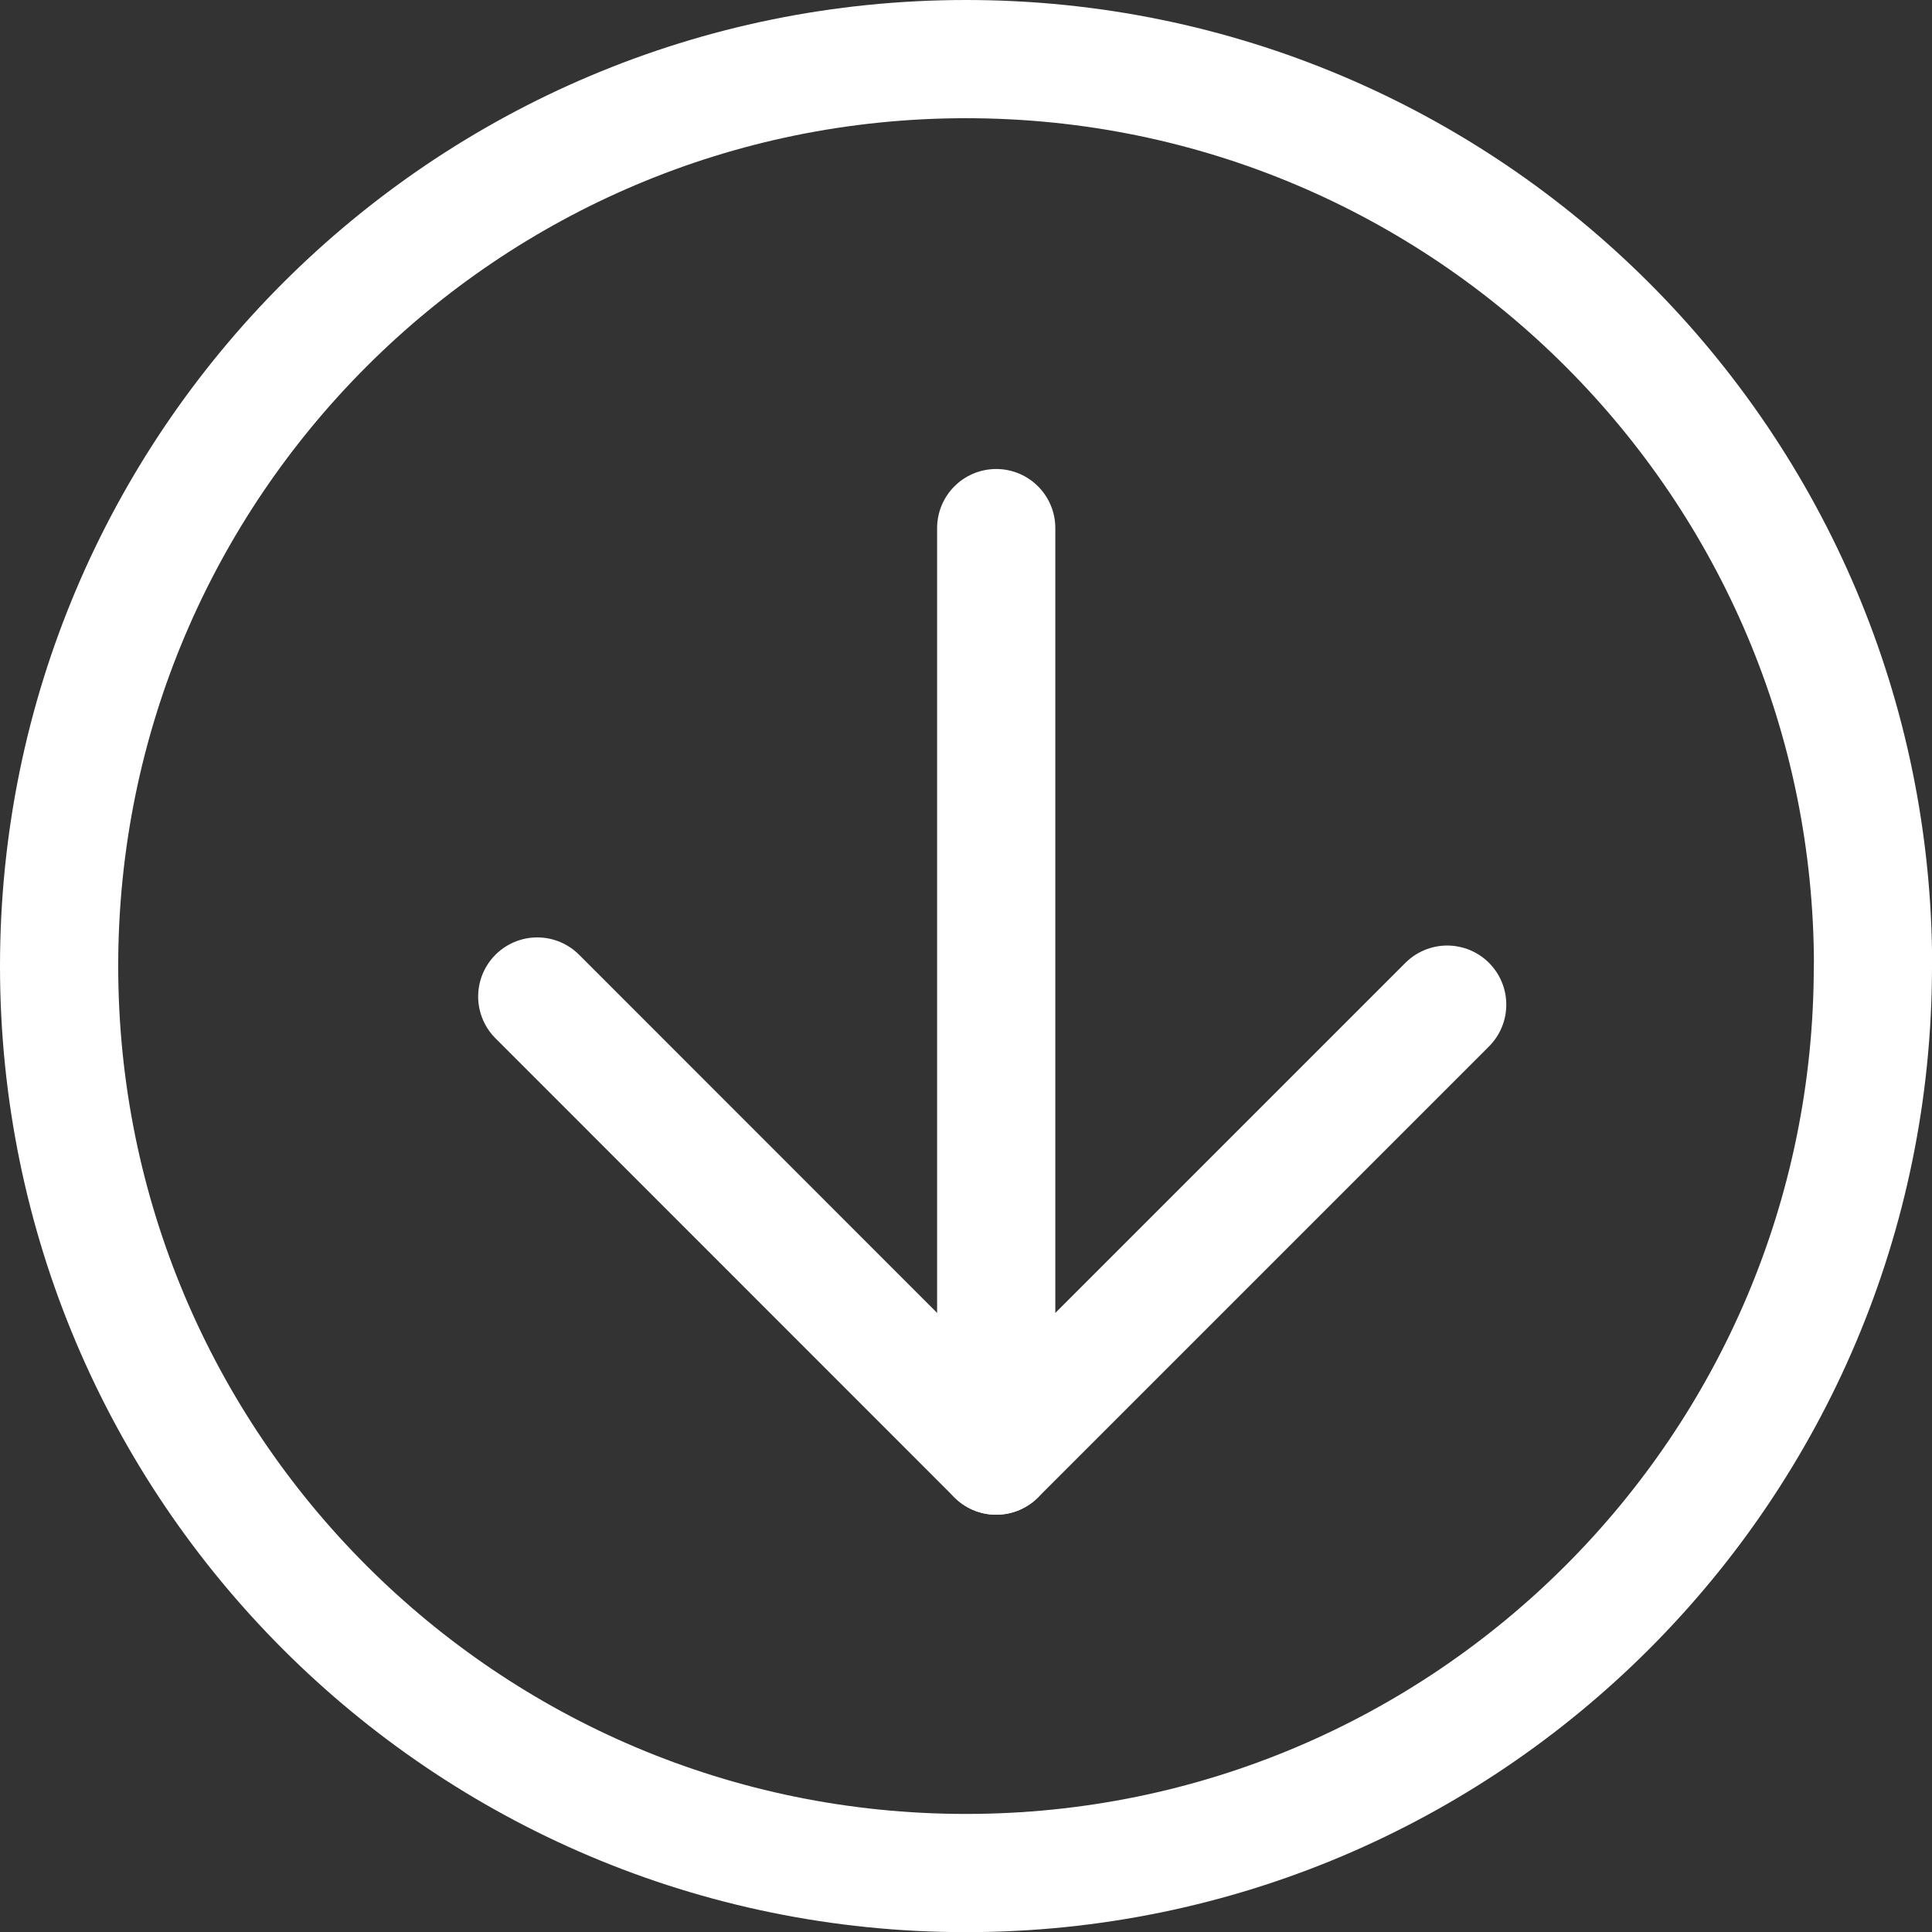
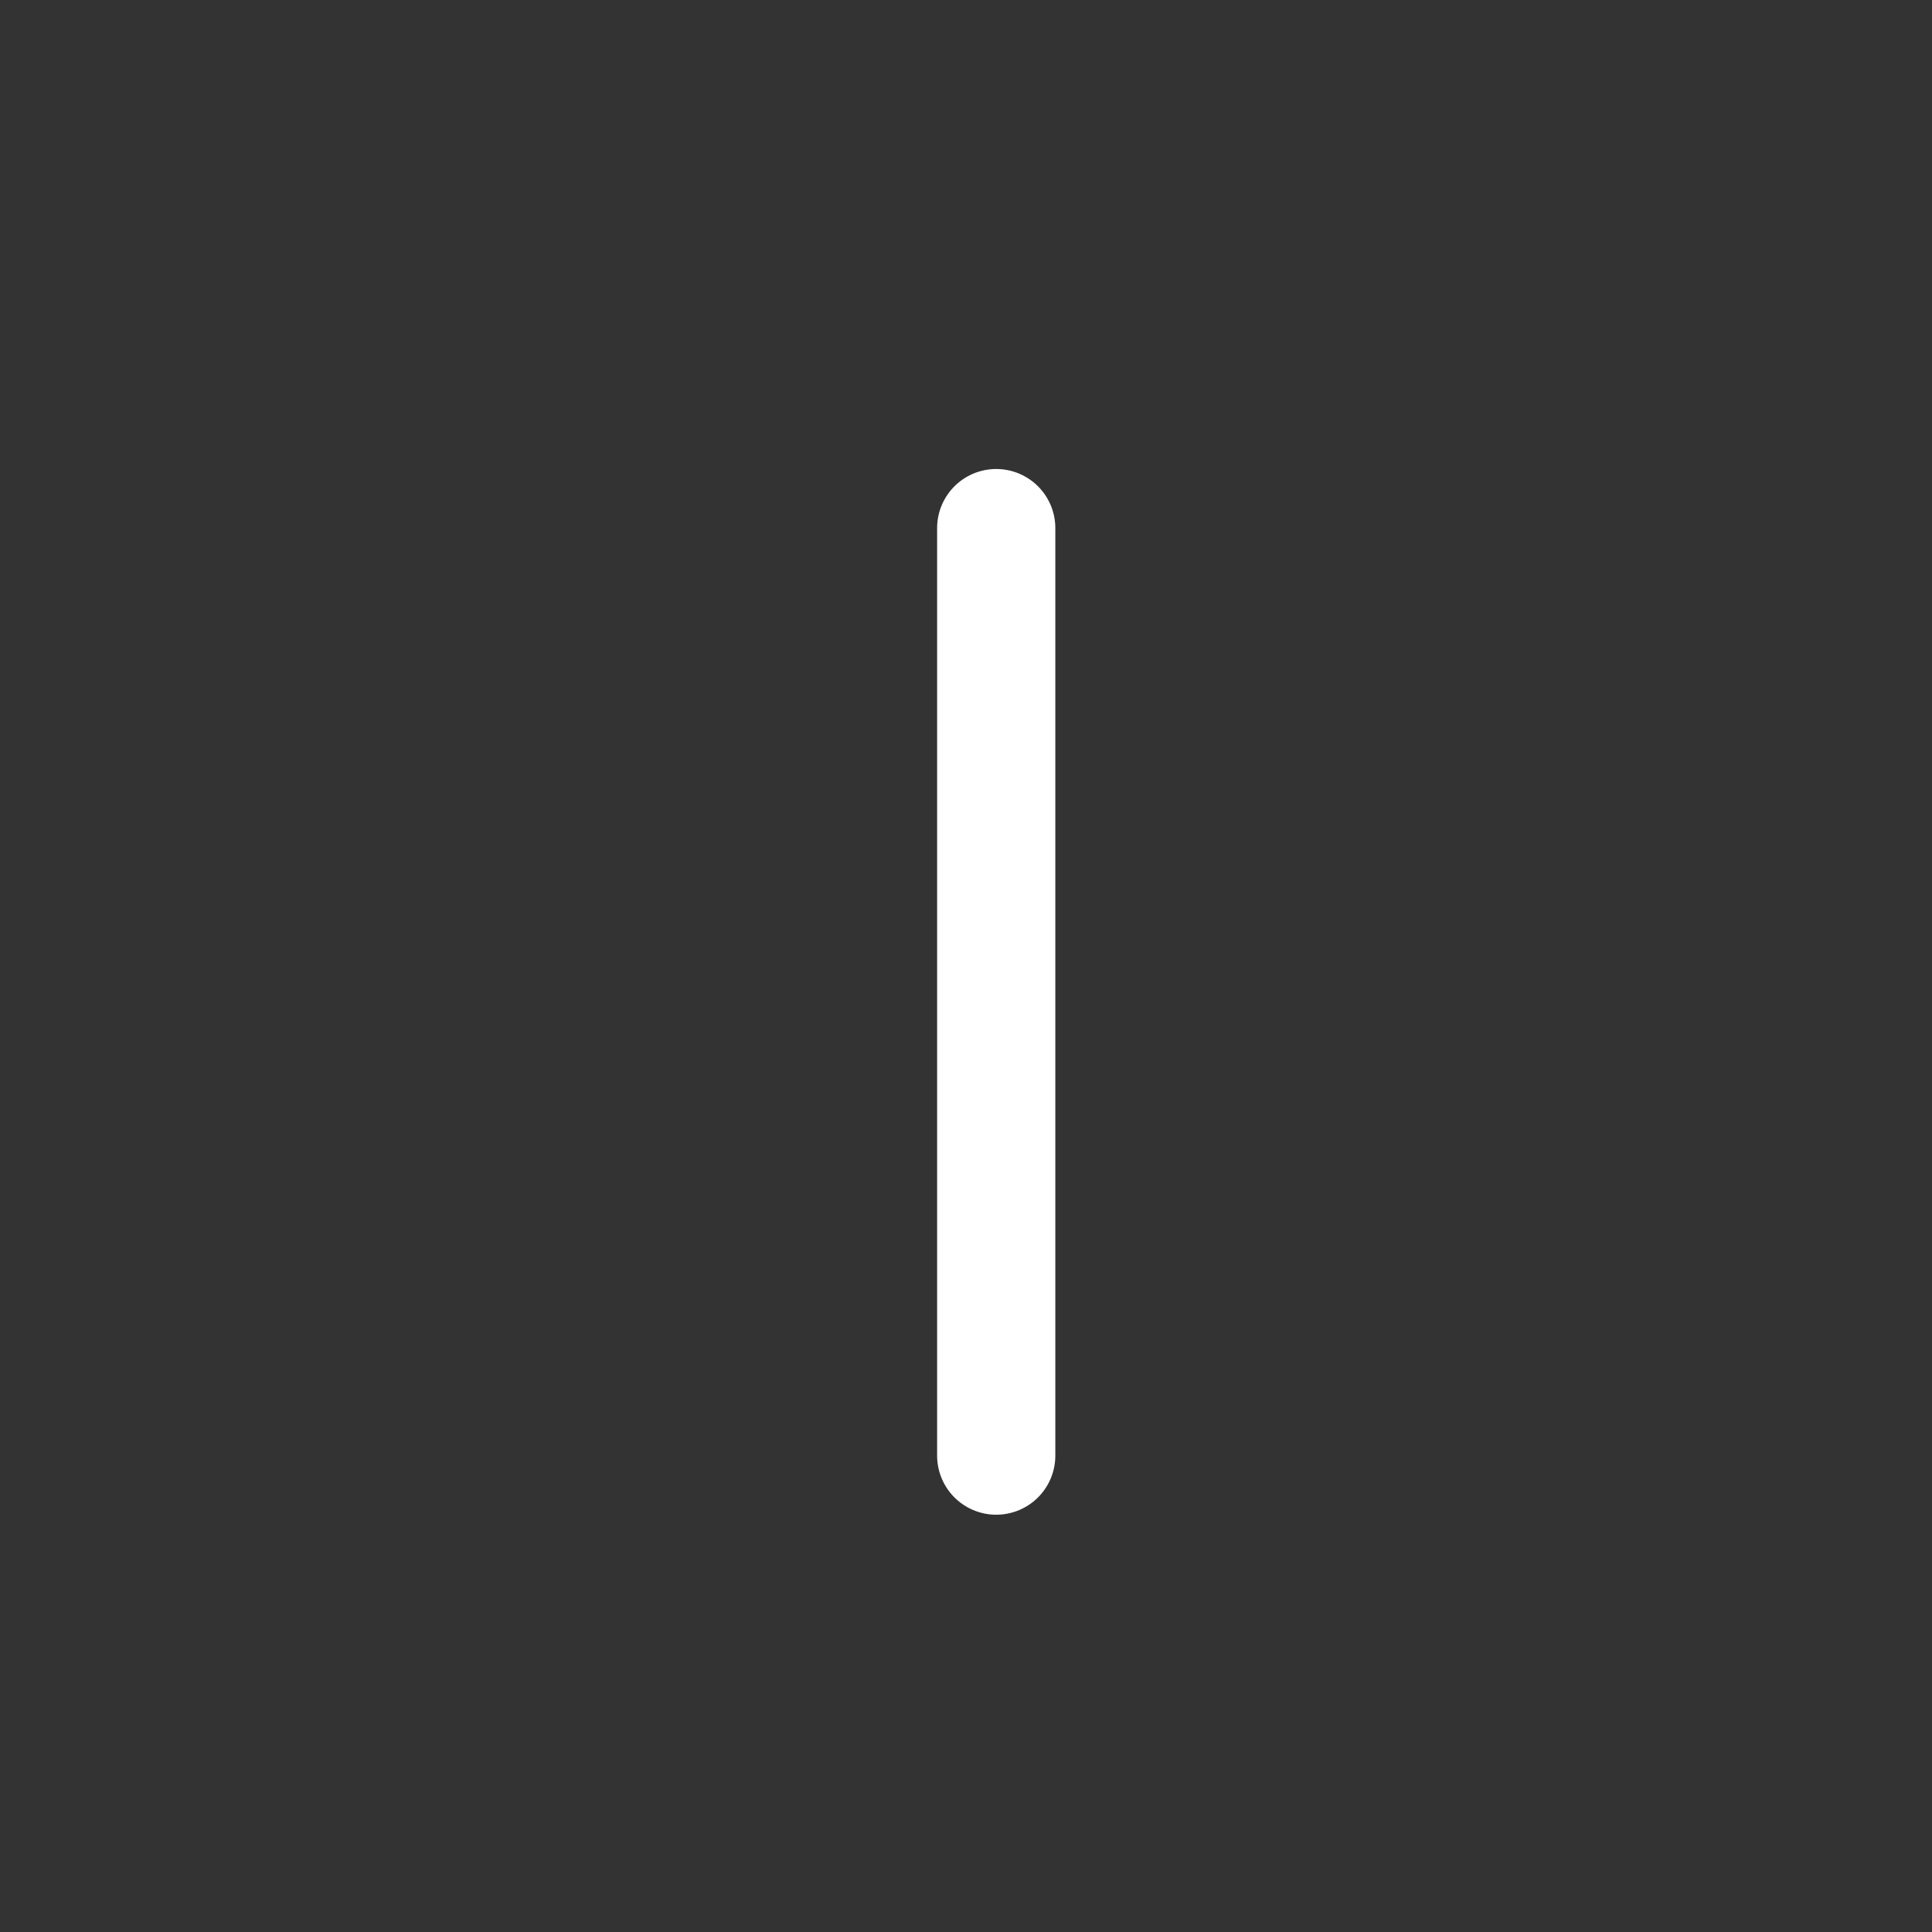
<svg xmlns="http://www.w3.org/2000/svg" id="Livello_2" viewBox="0 0 130.75 130.76">
  <rect x="0" y="0" width="130.75" height="130.76" fill="#333333" stroke="none" />
  <defs>
    <style>.cls-1{fill:none;stroke:#fff;stroke-linecap:round;stroke-linejoin:round;stroke-width:8px;}</style>
  </defs>
  <g id="Livello_1-2">
-     <path class="cls-1" d="m126.75,65.38c0,33.9-27.48,61.38-61.38,61.38S4,99.28,4,65.38,31.48,4,65.38,4s61.38,27.48,61.38,61.38Z" />
-     <polyline class="cls-1" points="97.94 67.99 67.42 98.51 36.36 67.44" />
    <line class="cls-1" x1="67.42" y1="98.51" x2="67.42" y2="35.74" />
  </g>
</svg>